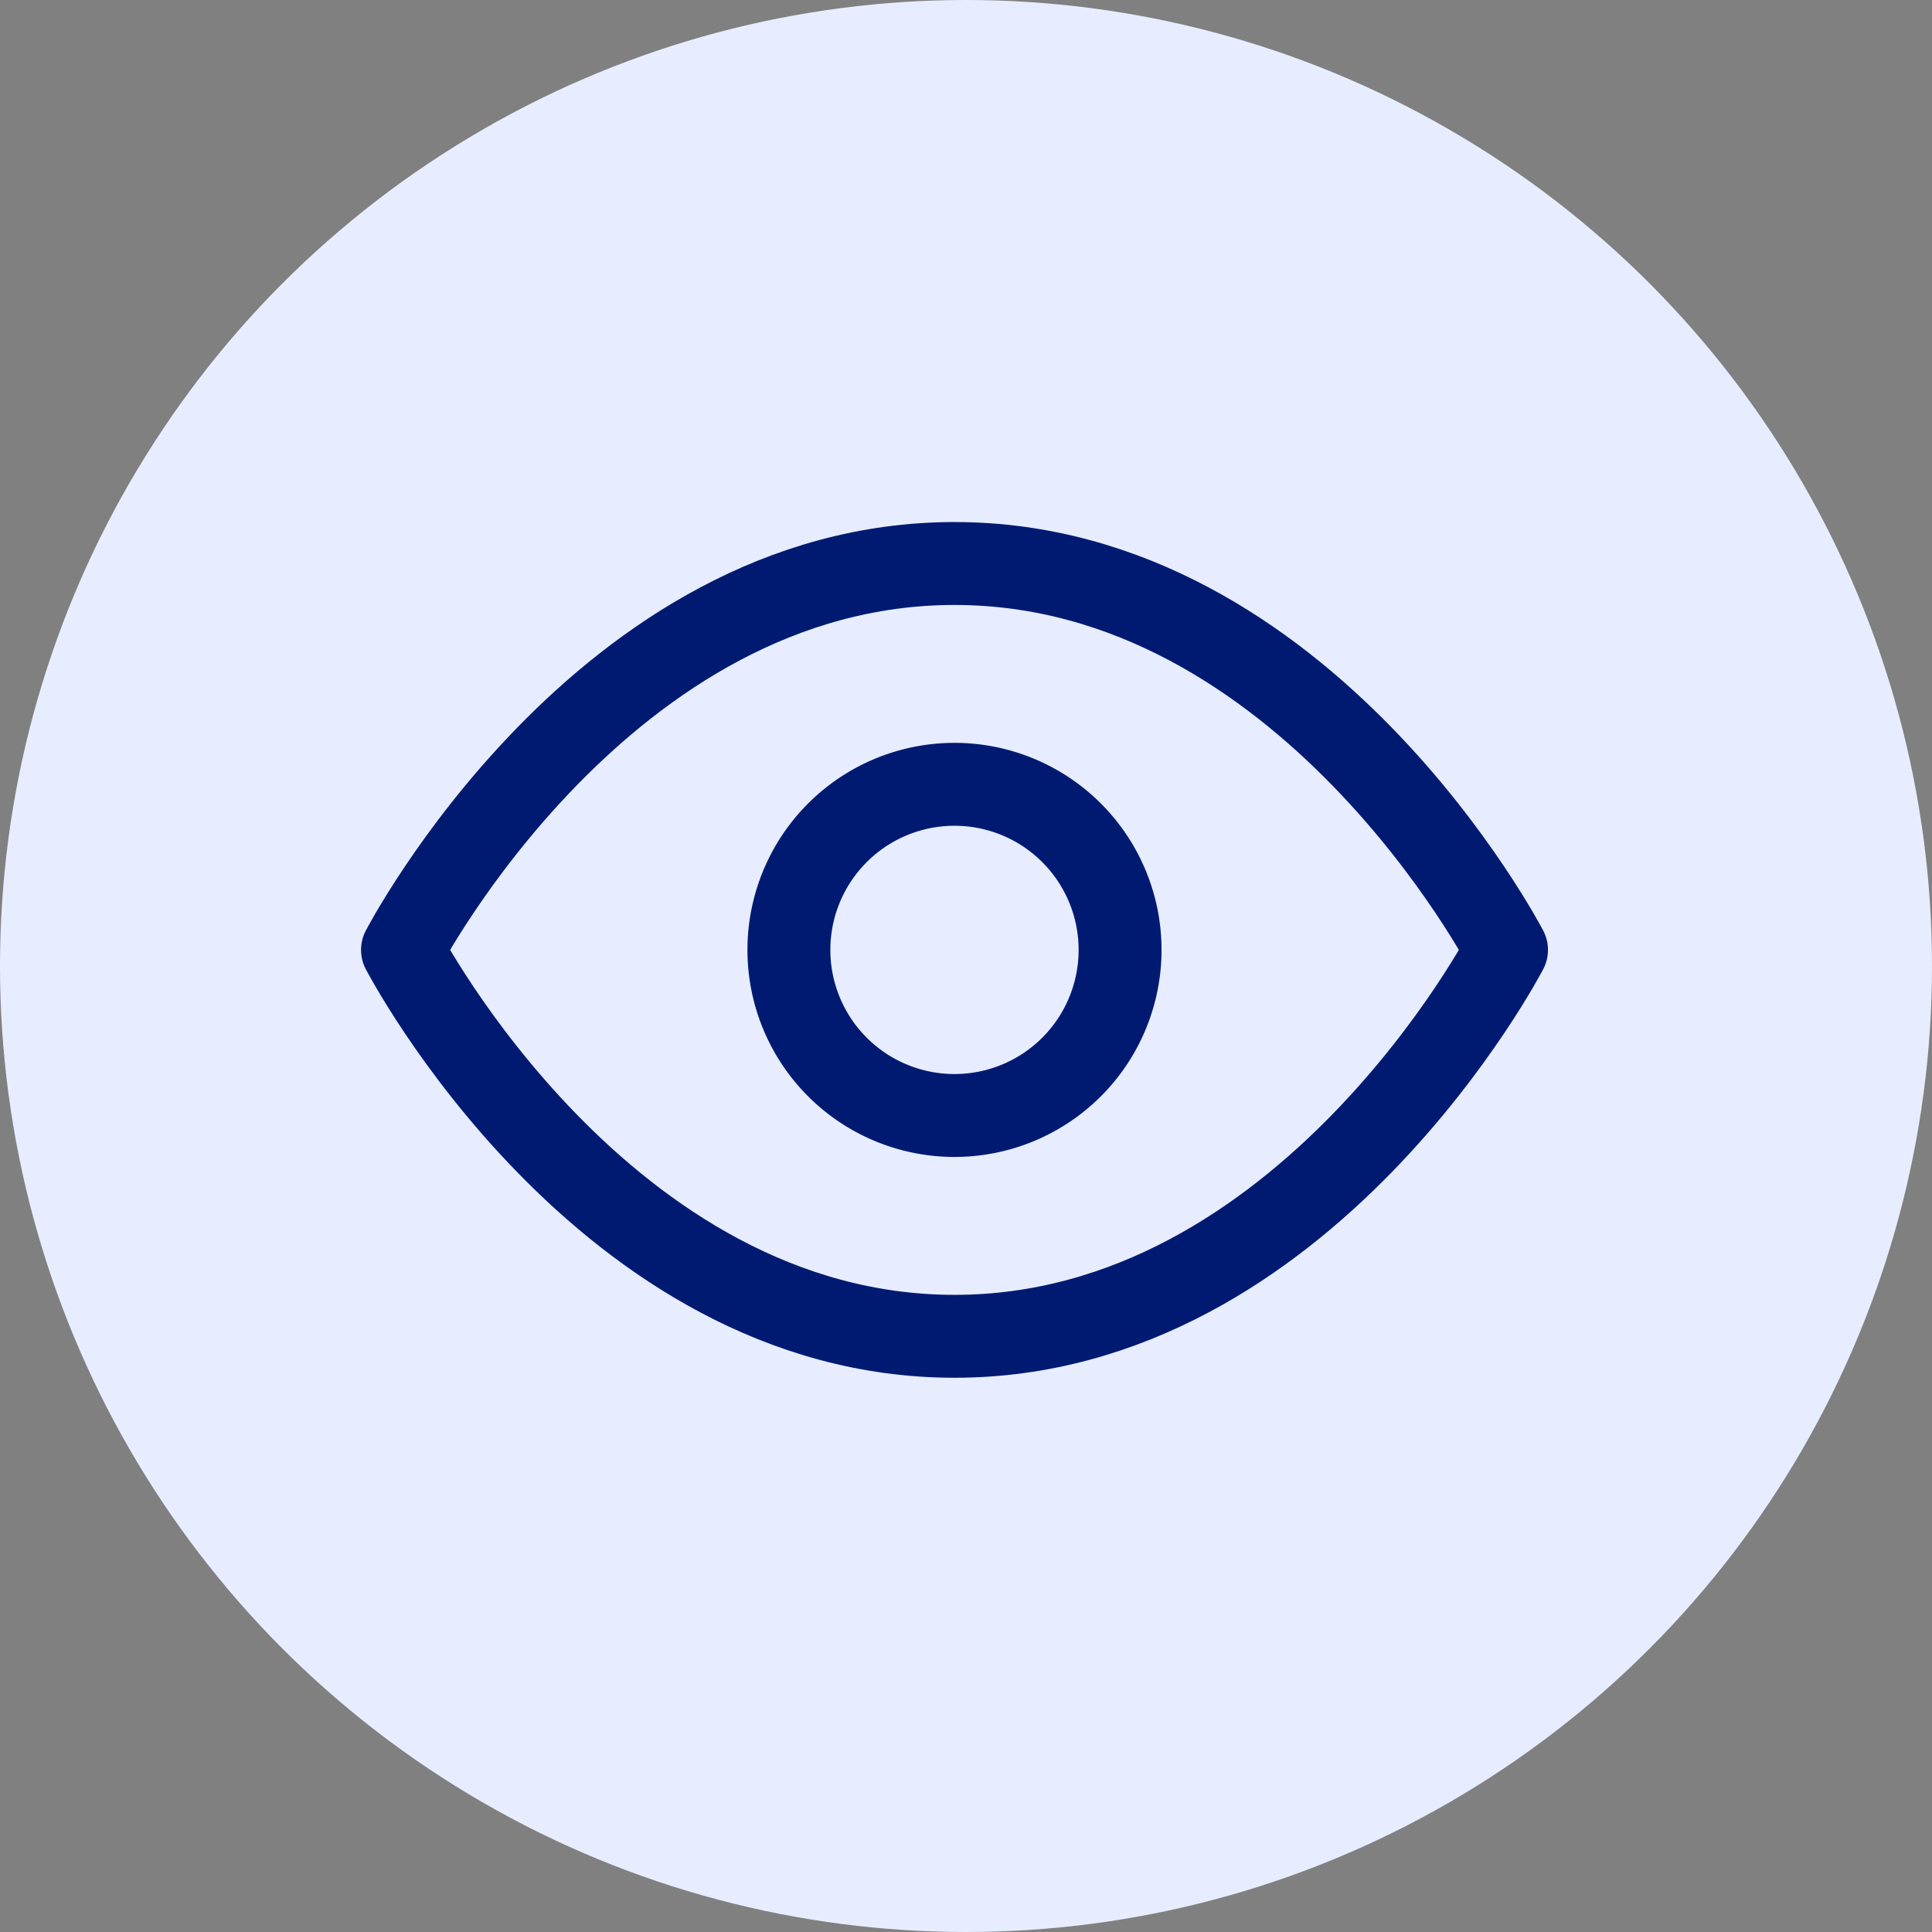
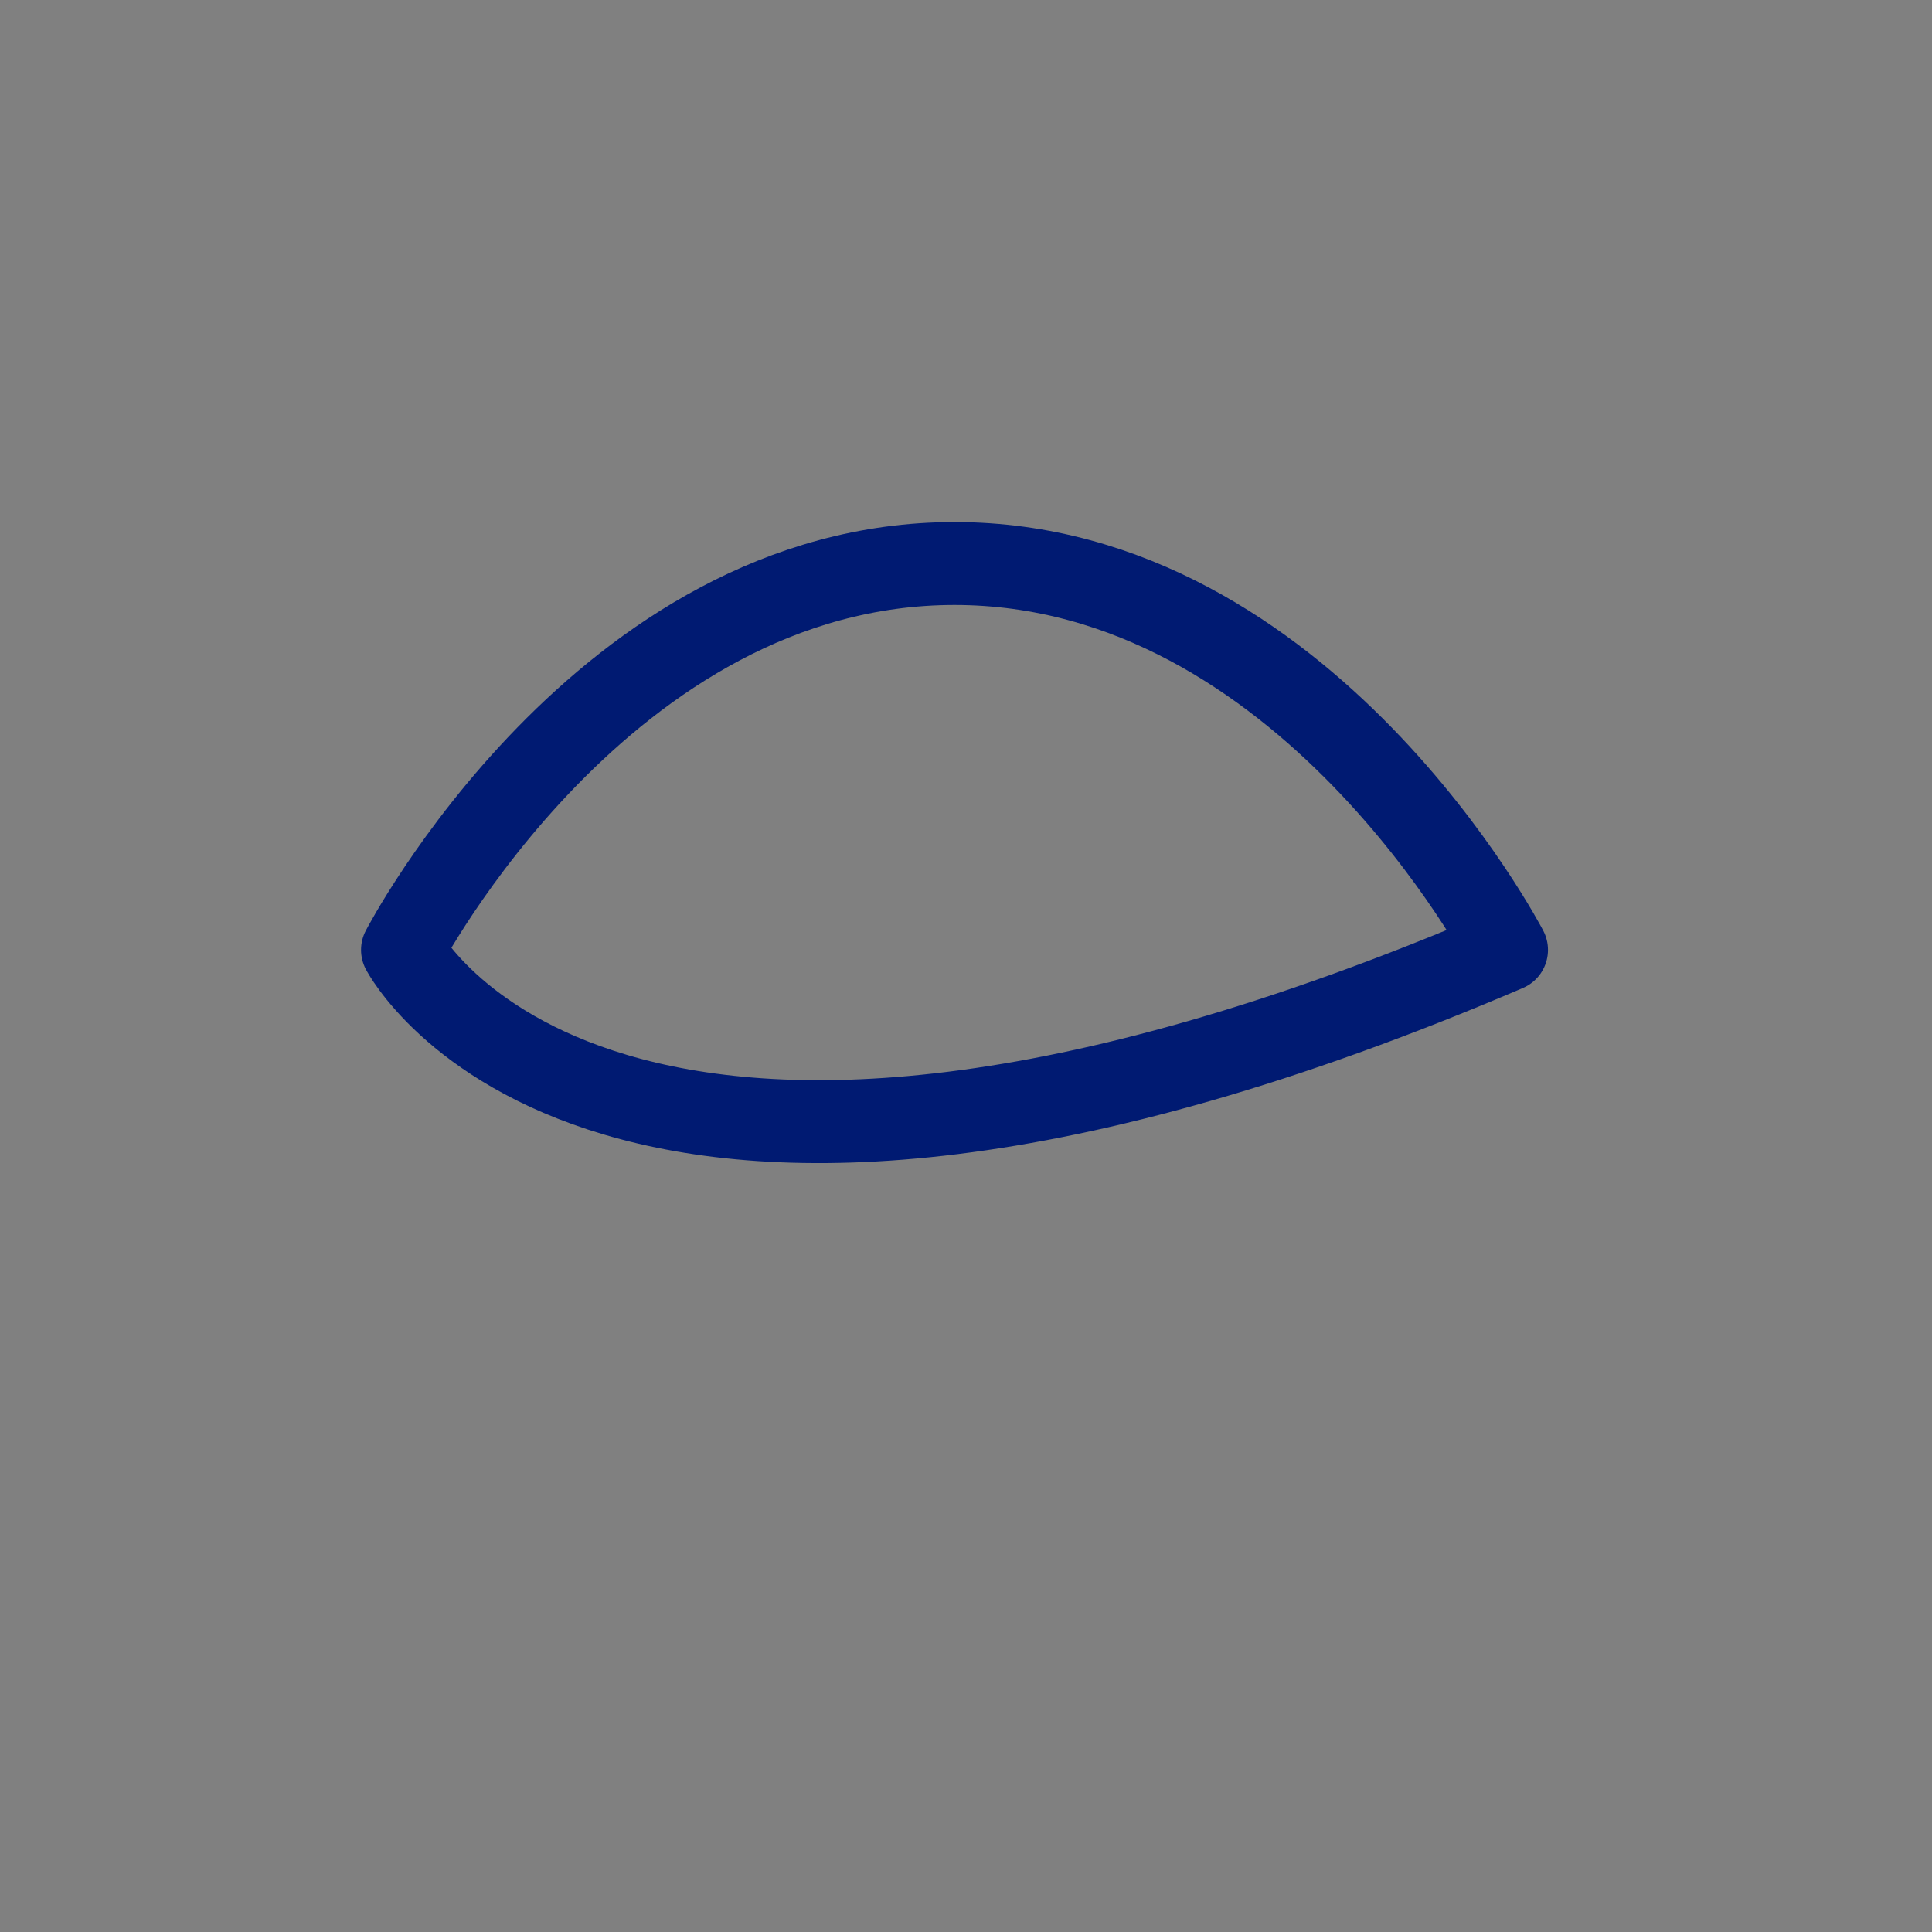
<svg xmlns="http://www.w3.org/2000/svg" width="48" height="48" fill="none">
  <rect width="100%" height="100%" fill="#808080" stroke="none" />
-   <circle cx="24" cy="24" r="24" fill="#E7EDFF" />
-   <path d="M10 23.6S14.987 14 23.714 14c8.728 0 13.715 9.6 13.715 9.6s-4.987 9.6-13.715 9.6C14.987 33.2 10 23.6 10 23.6z" stroke="#001A72" stroke-width="2.06" stroke-linecap="round" stroke-linejoin="round" />
-   <path d="M23.714 27.714a4.114 4.114 0 100-8.228 4.114 4.114 0 000 8.228z" stroke="#001A72" stroke-width="2.06" stroke-linecap="round" stroke-linejoin="round" />
+   <path d="M10 23.6S14.987 14 23.714 14c8.728 0 13.715 9.6 13.715 9.6C14.987 33.2 10 23.6 10 23.6z" stroke="#001A72" stroke-width="2.06" stroke-linecap="round" stroke-linejoin="round" />
</svg>